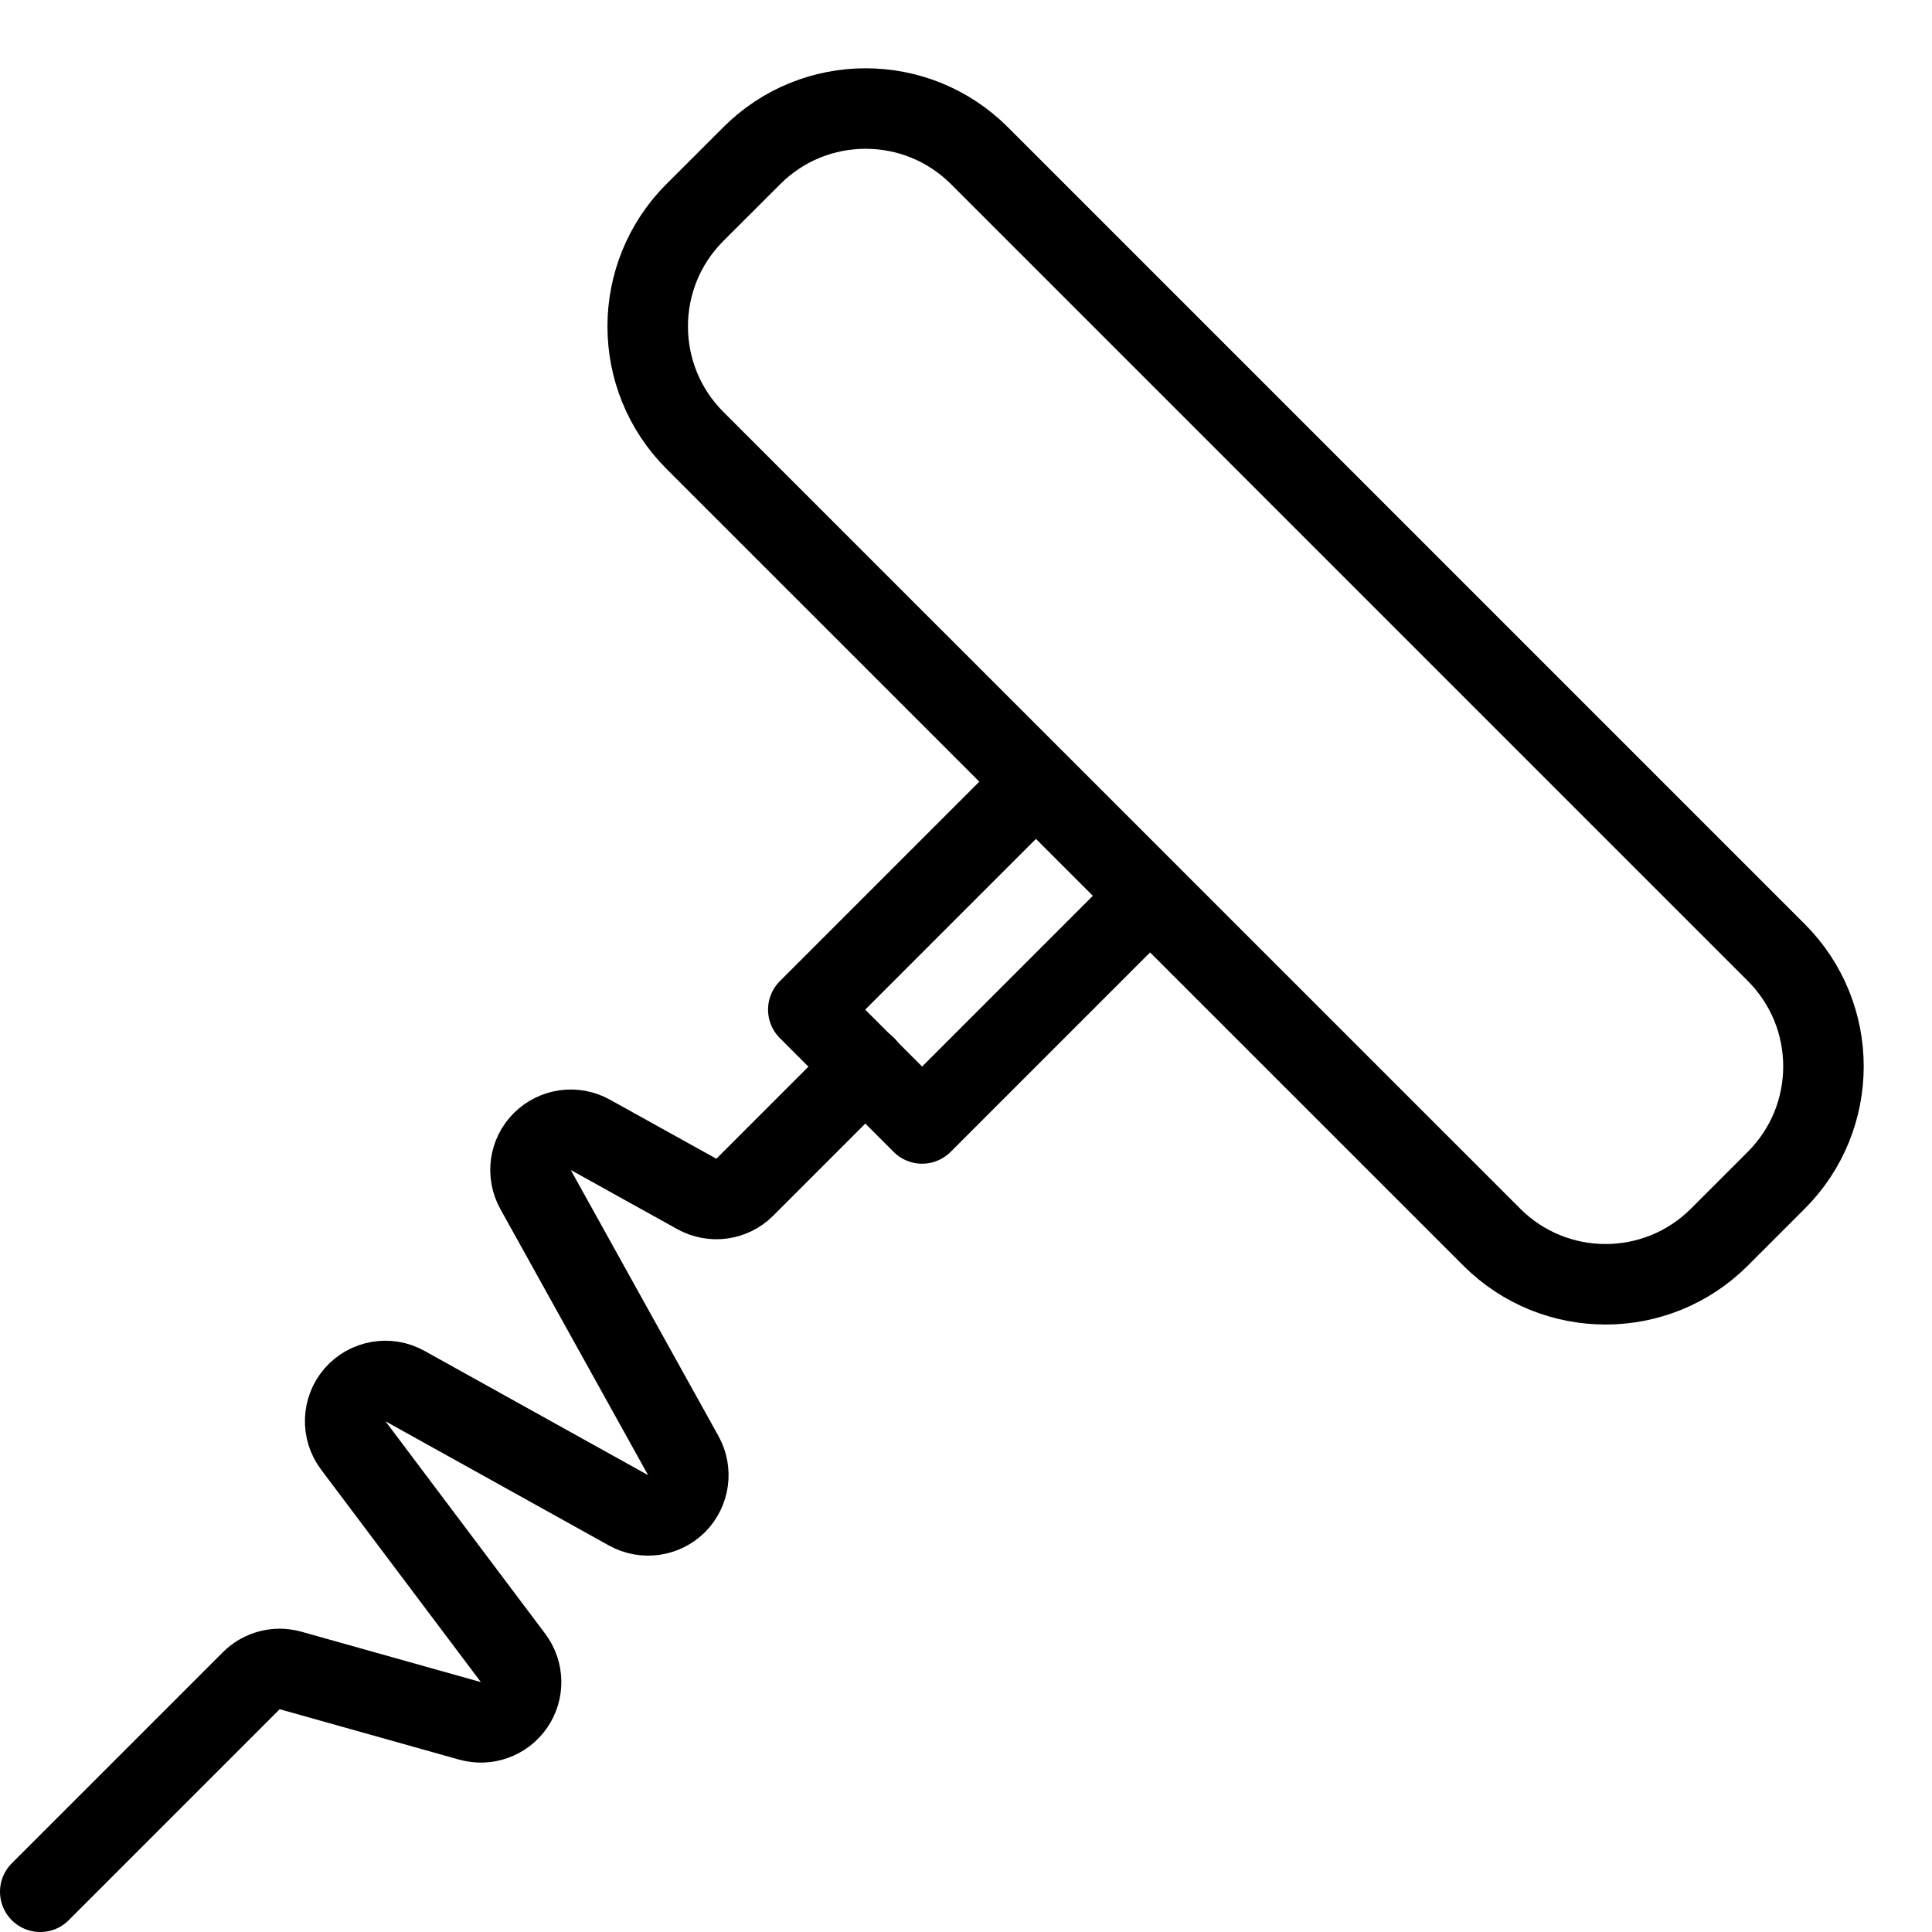
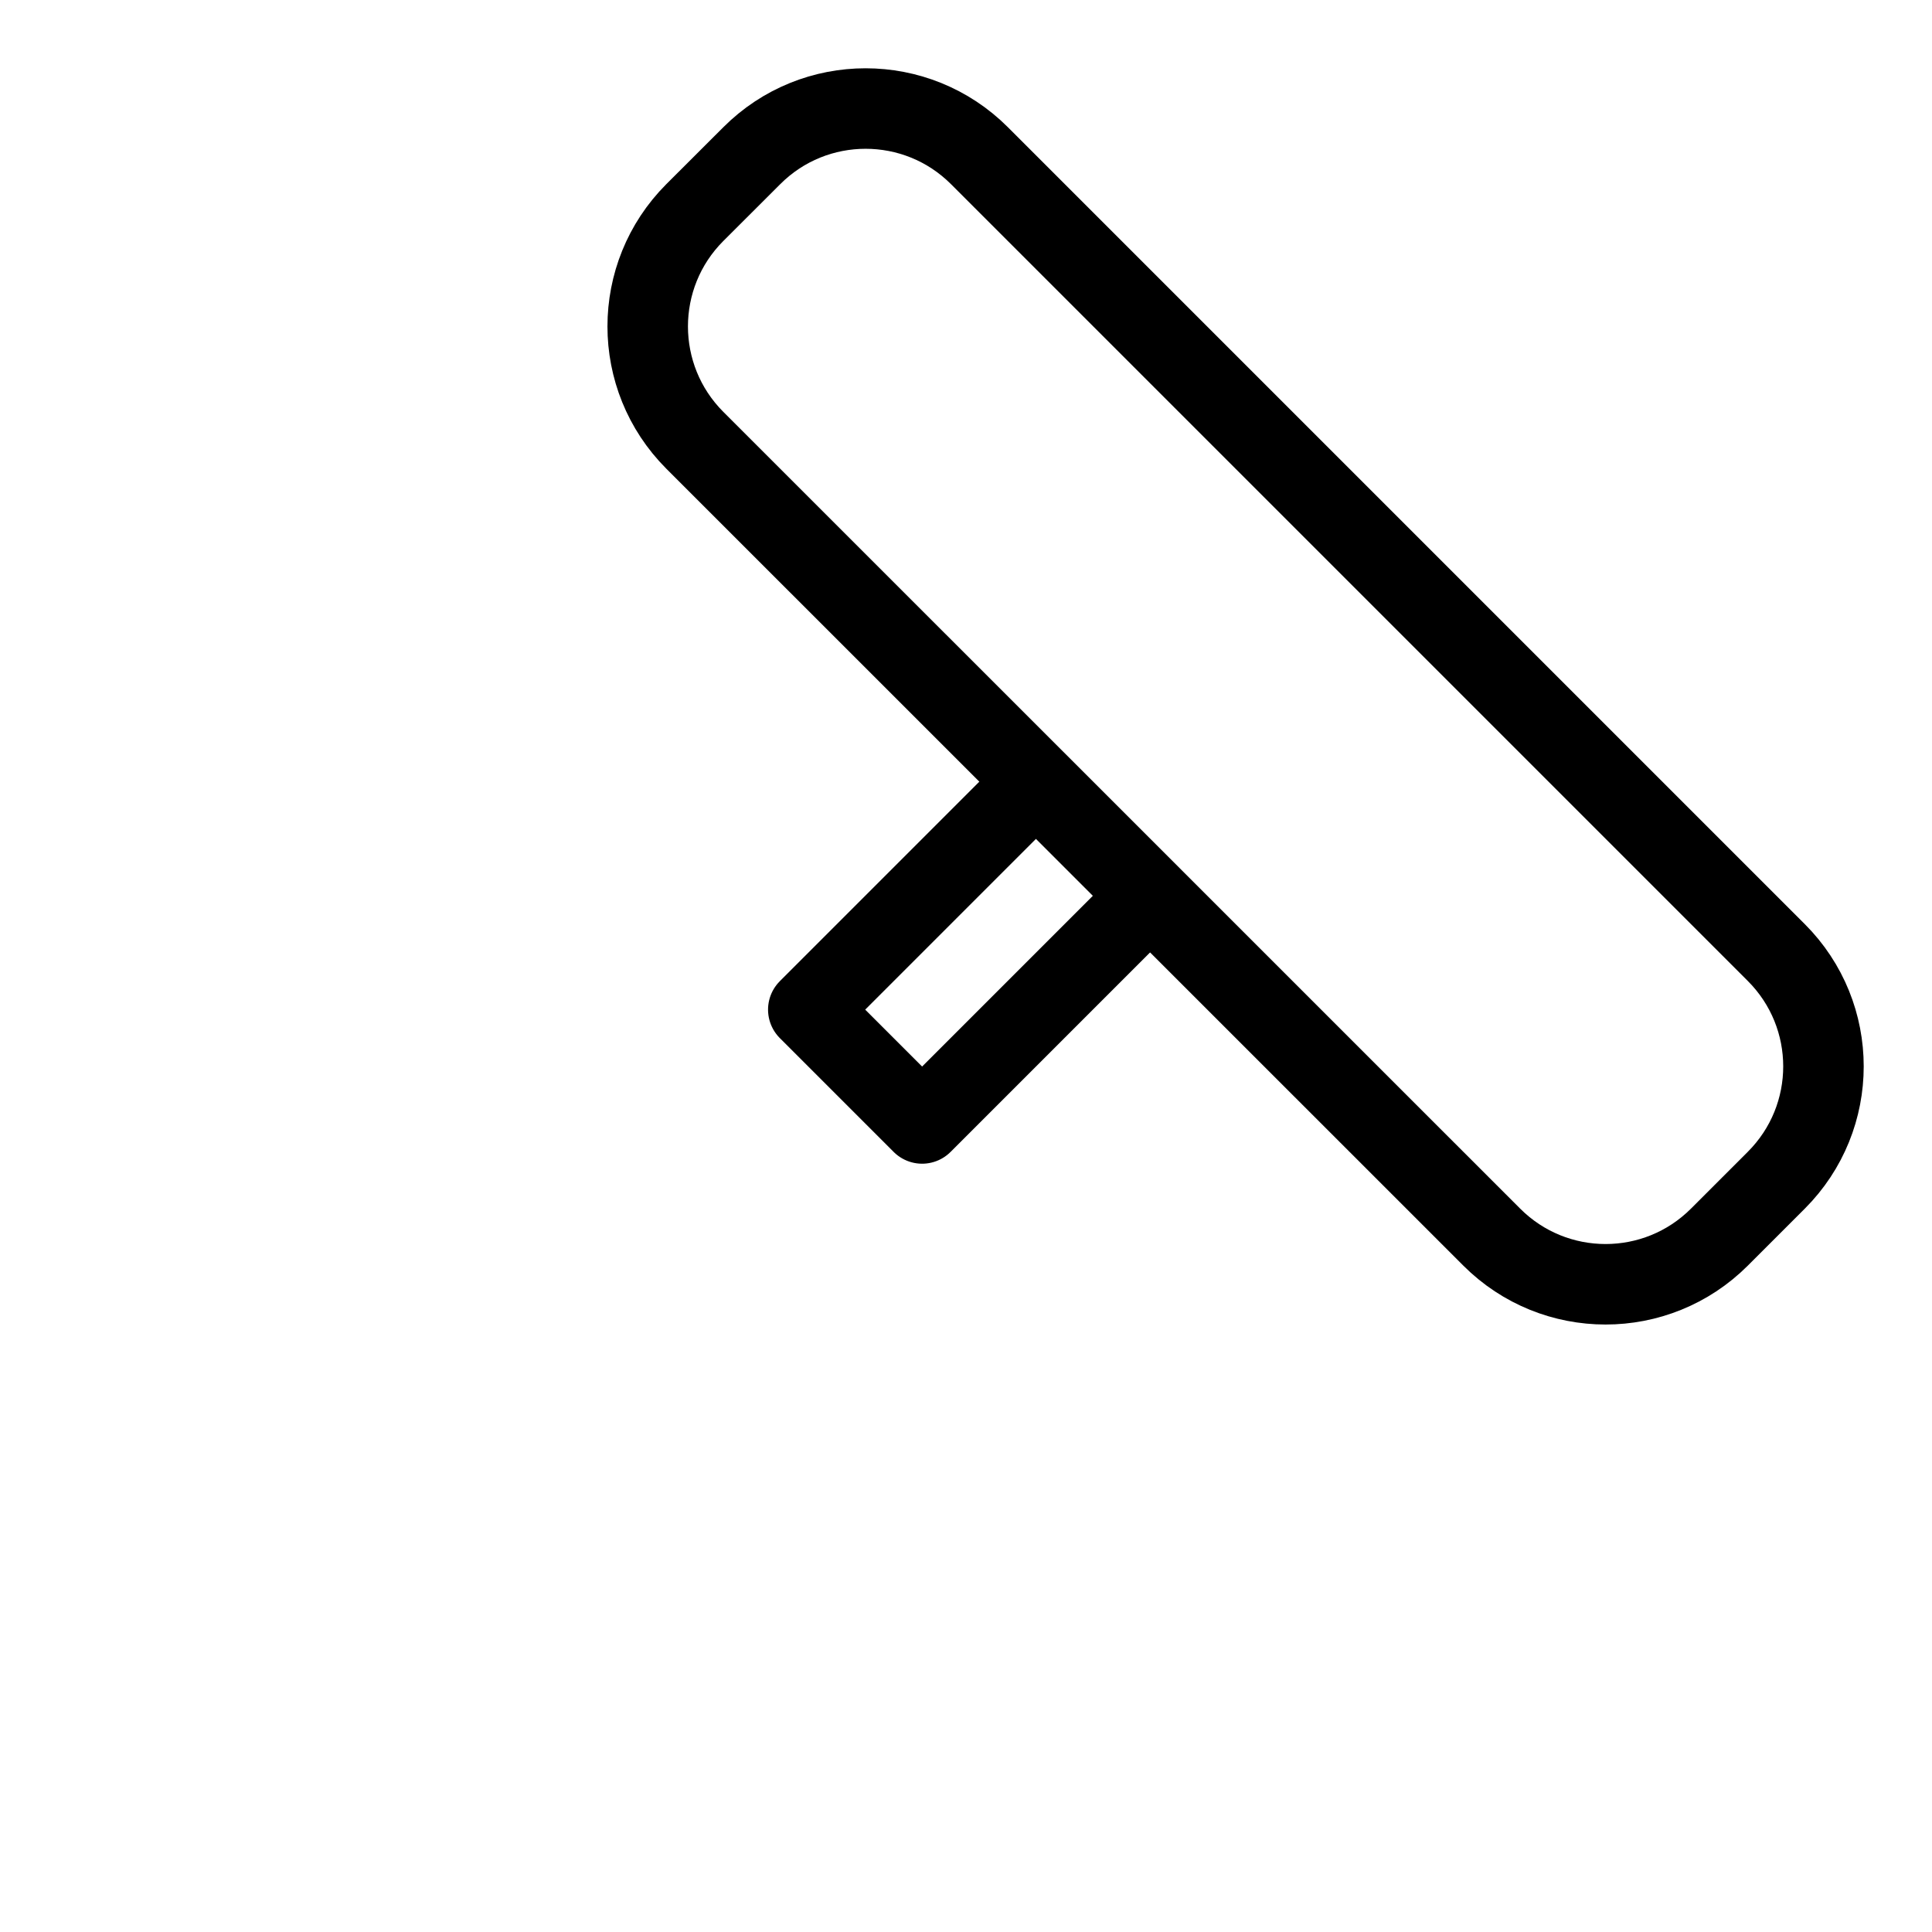
<svg xmlns="http://www.w3.org/2000/svg" version="1.1" x="0px" y="0px" width="24px" height="24px" viewBox="0 0 24 24" enable-background="new 0 0 24 24" xml:space="preserve">
  <g id="Outline_Icons">
    <g>
      <path fill="none" stroke="#000000" stroke-linejoin="round" stroke-miterlimit="10" d="M21.359,15.368    c-0.781,0.781-2.047,0.781-2.828,0l-9.9-9.899c-0.78-0.781-0.78-2.047,0-2.828l0.708-0.707c0.78-0.781,2.047-0.781,2.828,0    l9.899,9.899c0.781,0.781,0.781,2.047,0,2.828L21.359,15.368z" />
-       <path fill="none" stroke="#000000" stroke-linecap="round" stroke-linejoin="round" stroke-miterlimit="10" d="M10.753,13.247    l-1.501,1.501c-0.158,0.158-0.401,0.192-0.597,0.083l-1.322-0.734c-0.195-0.108-0.438-0.074-0.597,0.084    c-0.158,0.157-0.191,0.401-0.083,0.596l1.835,3.305c0.108,0.195,0.074,0.438-0.083,0.597c-0.158,0.157-0.401,0.191-0.597,0.083    L5.03,17.218c-0.206-0.115-0.465-0.069-0.62,0.108c-0.154,0.178-0.164,0.44-0.022,0.629l1.985,2.64    c0.129,0.172,0.134,0.406,0.013,0.583s-0.341,0.257-0.548,0.199l-2.229-0.626c-0.174-0.049-0.36,0-0.488,0.128L0.5,23.5" />
      <rect x="11.167" y="9.833" transform="matrix(-0.707 -0.707 0.707 -0.707 12.398 28.803)" fill="none" stroke="#000000" stroke-linejoin="round" stroke-miterlimit="10" width="2" height="4" />
    </g>
  </g>
  <g id="invisible_shape">
-     <rect fill="none" width="24" height="24" />
-   </g>
+     </g>
</svg>